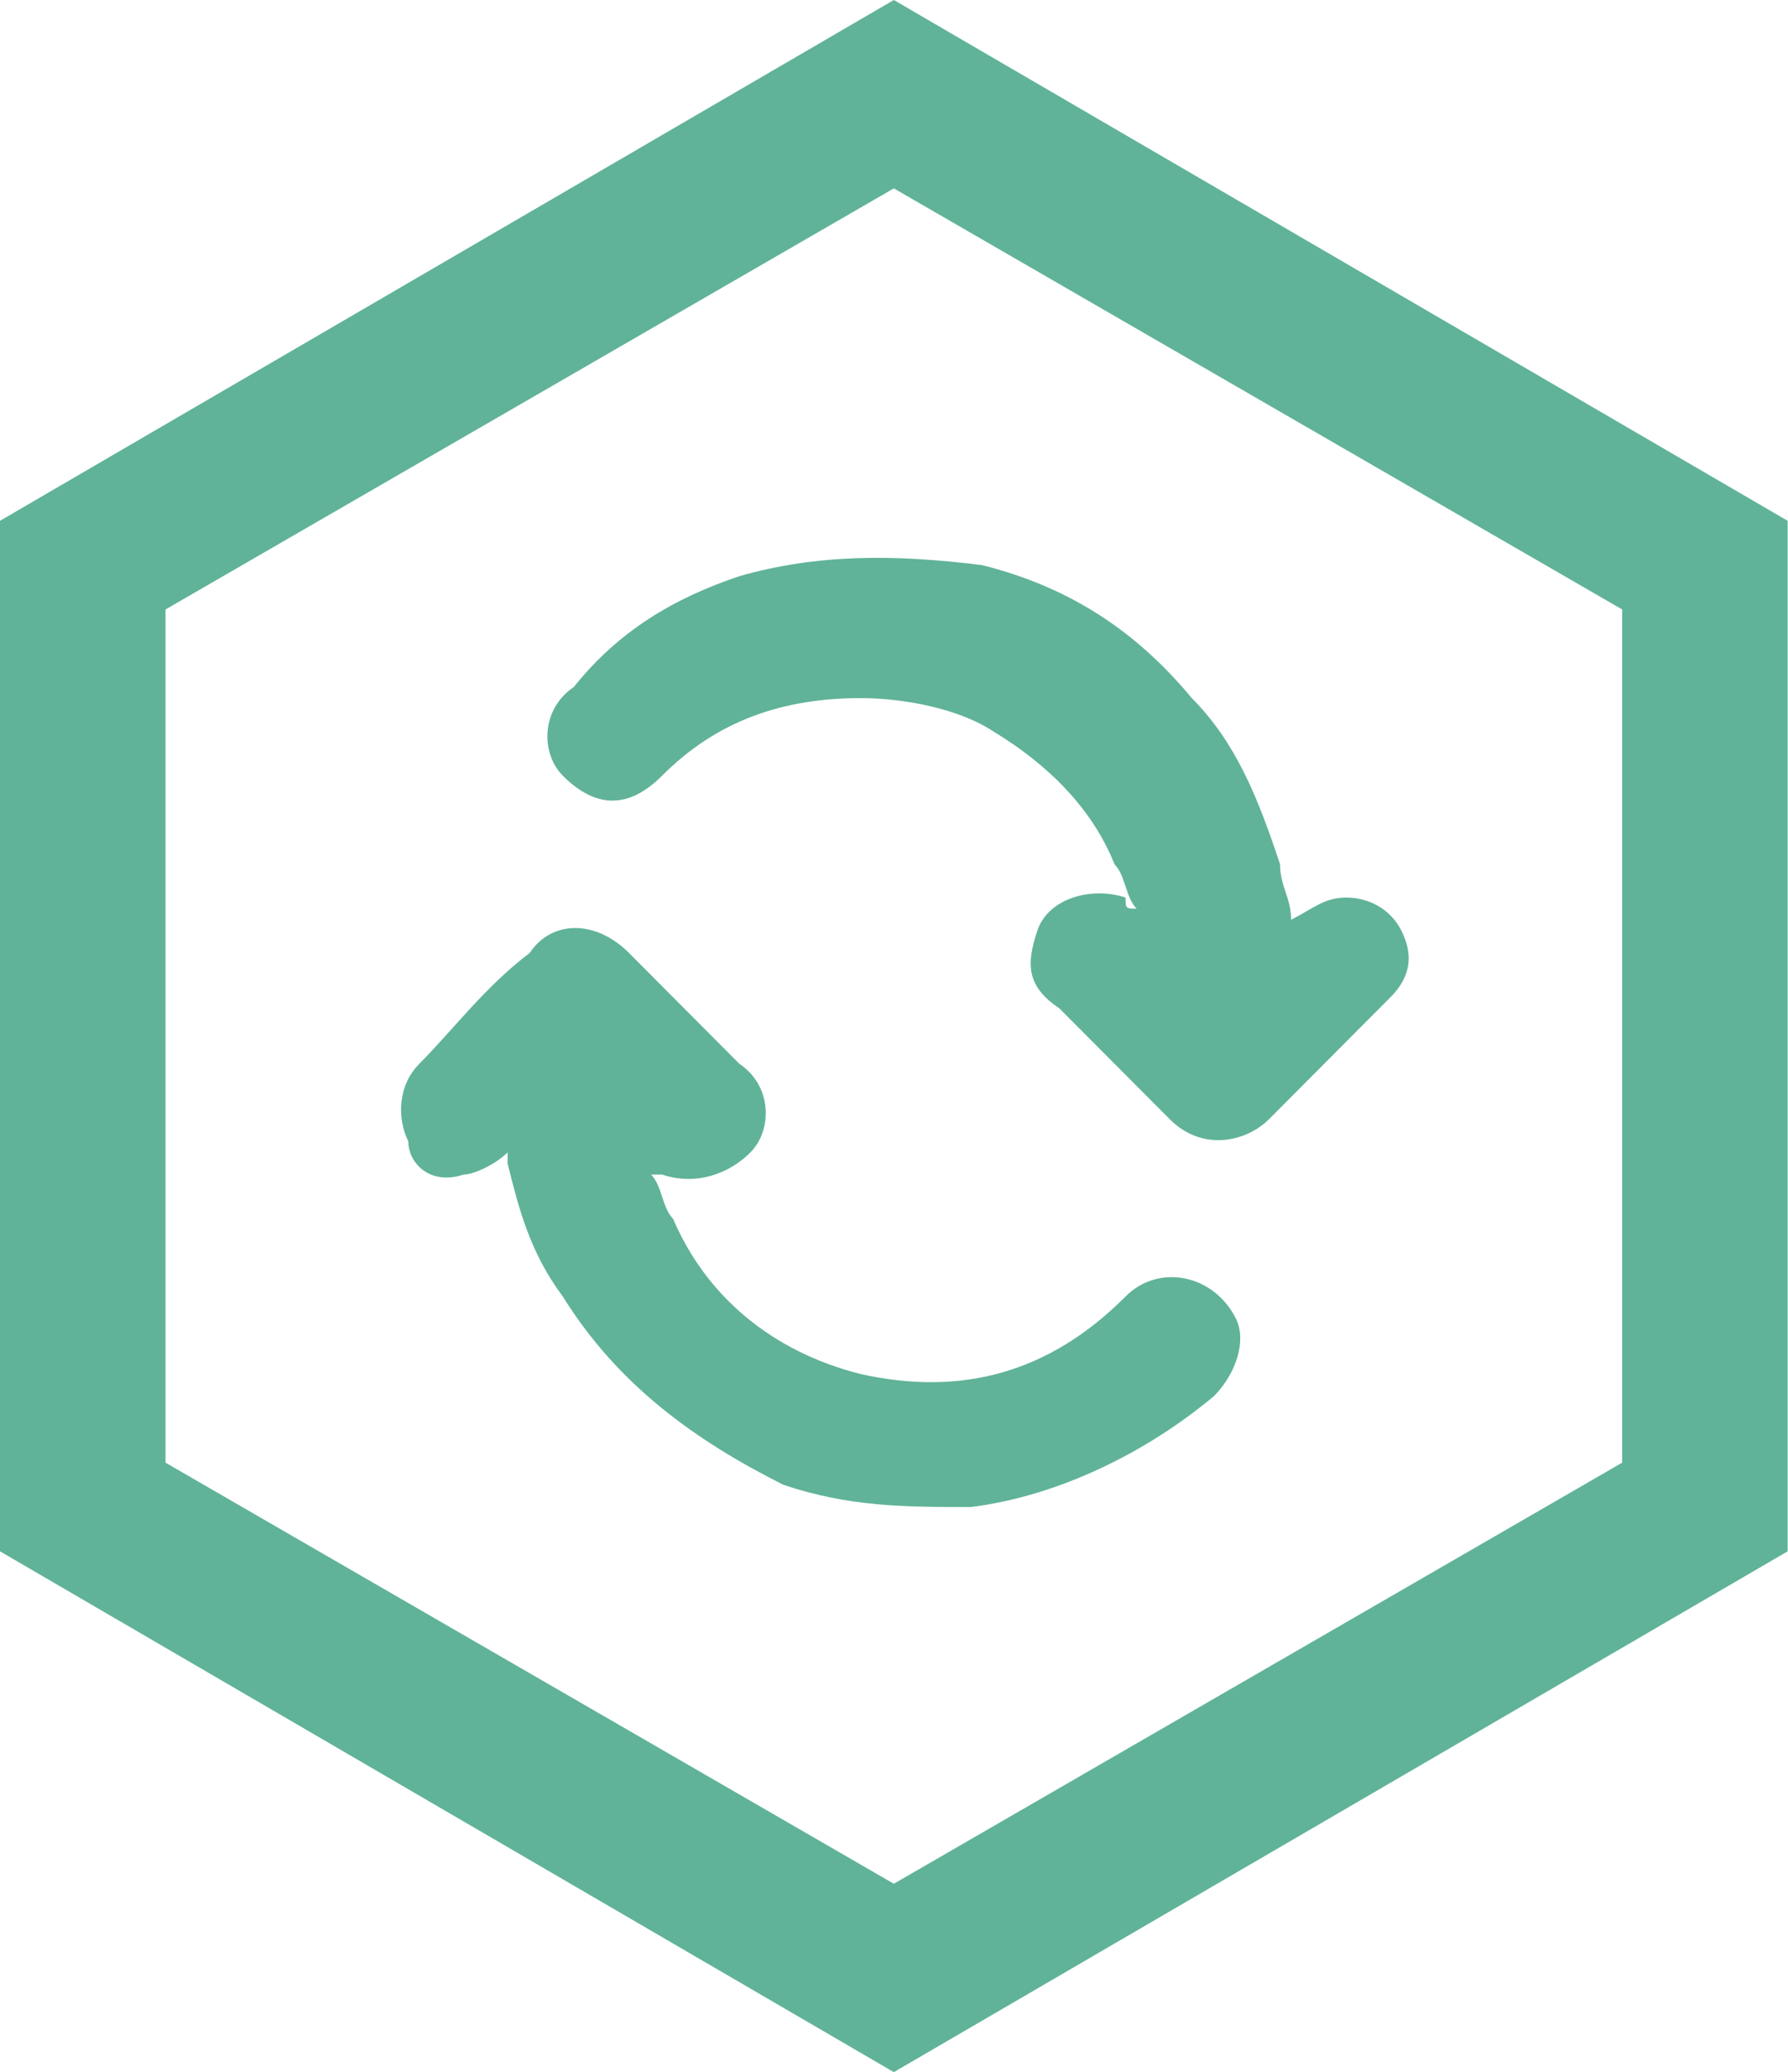
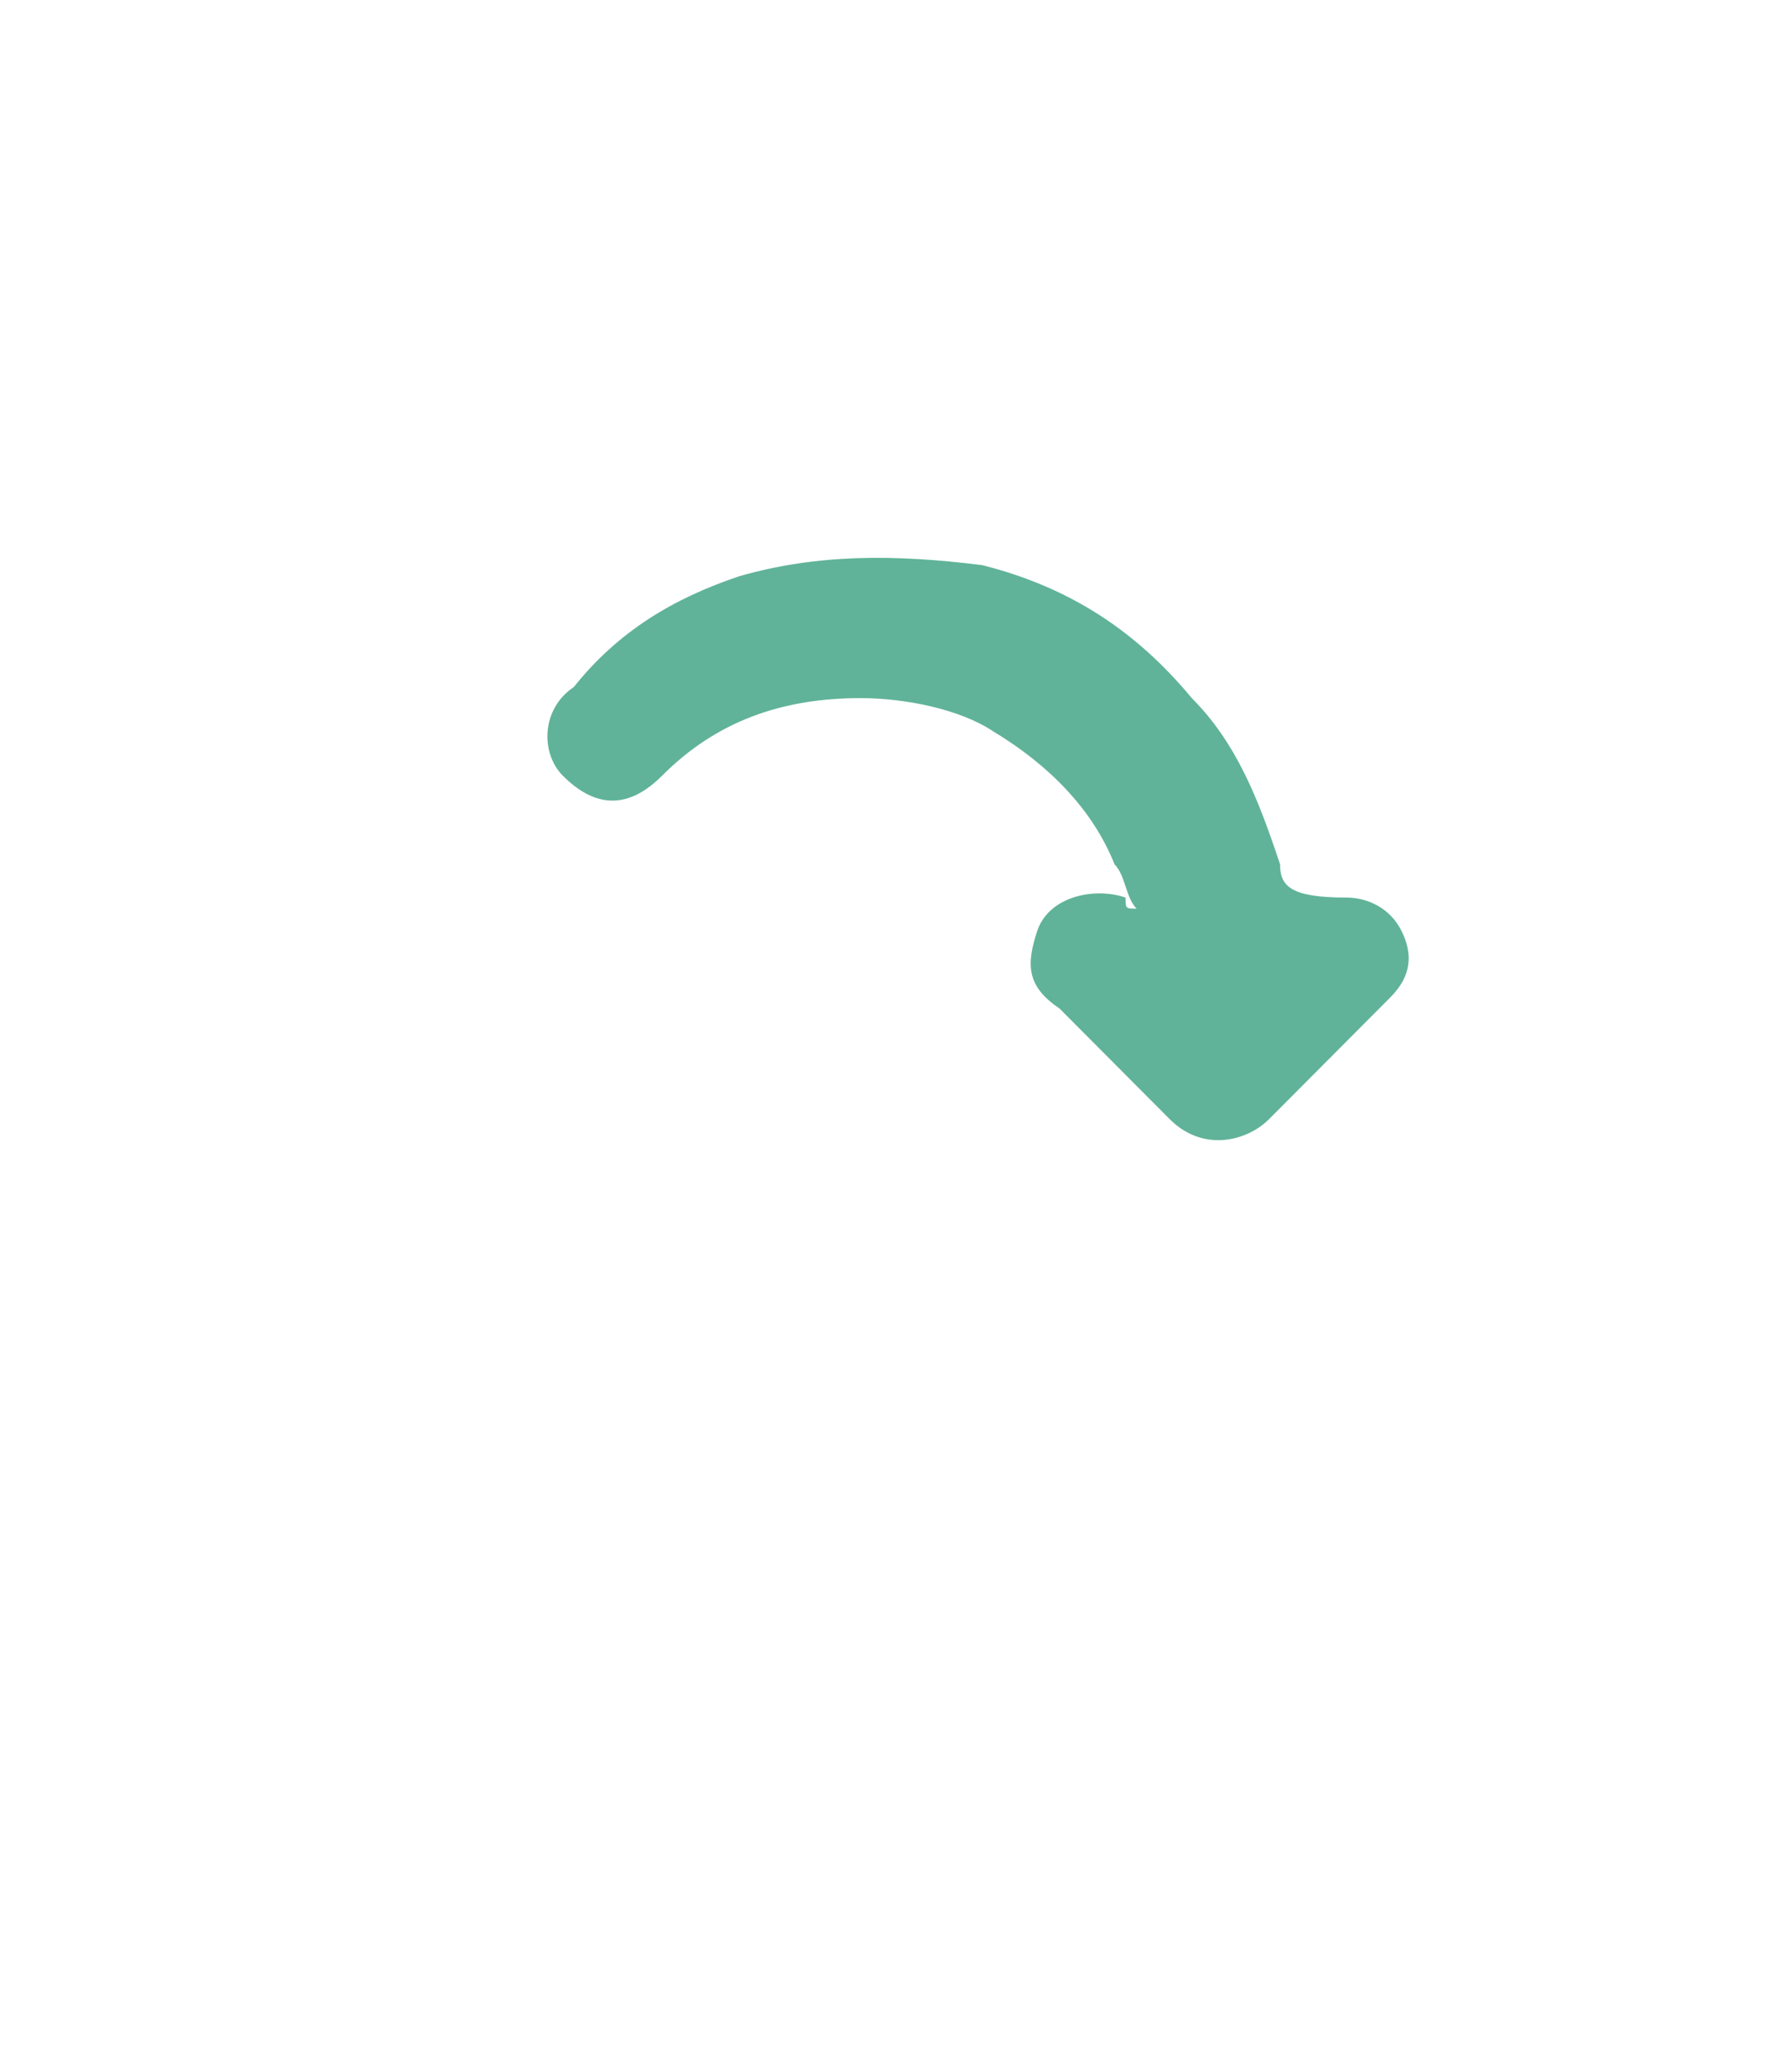
<svg xmlns="http://www.w3.org/2000/svg" width="107" height="124" viewBox="0 0 107 124" fill="none">
-   <path d="M39.623 46.417C42.925 43.102 46.887 41.776 51.509 41.776C54.151 41.776 57.453 42.439 59.434 43.765C62.736 45.754 65.377 48.407 66.698 51.722C67.358 52.385 67.358 53.711 68.019 54.374C67.358 54.374 67.358 54.374 67.358 53.711C65.377 53.048 62.736 53.711 62.075 55.701C61.415 57.69 61.415 59.016 63.396 60.342C65.377 62.332 68.019 64.984 70 66.973C71.981 68.963 74.622 68.299 75.943 66.973C77.264 65.647 77.924 64.984 79.245 63.658C80.566 62.332 81.886 61.005 83.207 59.679C84.528 58.353 84.528 57.027 83.868 55.701C83.207 54.374 81.886 53.711 80.566 53.711C79.245 53.711 78.585 54.374 77.264 55.038C77.264 53.711 76.603 53.048 76.603 51.722C75.283 47.743 73.962 44.428 71.32 41.776C68.019 37.797 64.056 35.145 58.773 33.818C53.49 33.155 48.868 33.155 44.245 34.481C40.283 35.808 36.981 37.797 34.34 41.112C32.358 42.439 32.358 45.091 33.679 46.417C35.66 48.407 37.642 48.407 39.623 46.417Z" fill="#60B398" />
-   <path d="M27.736 70.289C28.396 70.289 29.717 69.626 30.377 68.963V69.626C31.038 72.278 31.698 74.931 33.679 77.583C36.981 82.888 41.604 86.203 46.887 88.856C50.849 90.182 54.151 90.182 58.113 90.182C63.396 89.519 68.679 86.867 72.641 83.551C73.962 82.225 74.622 80.235 73.962 78.909C72.641 76.257 69.339 75.594 67.358 77.583C62.736 82.225 57.453 83.551 51.509 82.225C46.226 80.898 42.264 77.583 40.283 72.941C39.623 72.278 39.623 70.952 38.962 70.289C39.623 70.289 39.623 70.289 39.623 70.289C41.604 70.952 43.585 70.289 44.906 68.963C46.226 67.636 46.226 64.984 44.245 63.658C42.264 61.669 39.623 59.016 37.642 57.027C35.66 55.038 33.019 55.038 31.698 57.027C29.057 59.016 27.076 61.669 25.094 63.658C23.774 64.984 23.774 66.973 24.434 68.3C24.434 69.626 25.755 70.952 27.736 70.289Z" fill="#60B398" />
-   <path d="M53.49 124L0 92.834V31.166L53.49 0L106.98 31.166V92.834L53.49 124ZM9.906 87.529L53.49 112.727L97.075 87.529V36.471L53.49 11.273L9.906 36.471V87.529Z" fill="#60B398" />
+   <path d="M39.623 46.417C42.925 43.102 46.887 41.776 51.509 41.776C54.151 41.776 57.453 42.439 59.434 43.765C62.736 45.754 65.377 48.407 66.698 51.722C67.358 52.385 67.358 53.711 68.019 54.374C67.358 54.374 67.358 54.374 67.358 53.711C65.377 53.048 62.736 53.711 62.075 55.701C61.415 57.69 61.415 59.016 63.396 60.342C65.377 62.332 68.019 64.984 70 66.973C71.981 68.963 74.622 68.299 75.943 66.973C77.264 65.647 77.924 64.984 79.245 63.658C80.566 62.332 81.886 61.005 83.207 59.679C84.528 58.353 84.528 57.027 83.868 55.701C83.207 54.374 81.886 53.711 80.566 53.711C77.264 53.711 76.603 53.048 76.603 51.722C75.283 47.743 73.962 44.428 71.32 41.776C68.019 37.797 64.056 35.145 58.773 33.818C53.49 33.155 48.868 33.155 44.245 34.481C40.283 35.808 36.981 37.797 34.34 41.112C32.358 42.439 32.358 45.091 33.679 46.417C35.66 48.407 37.642 48.407 39.623 46.417Z" fill="#60B398" />
</svg>